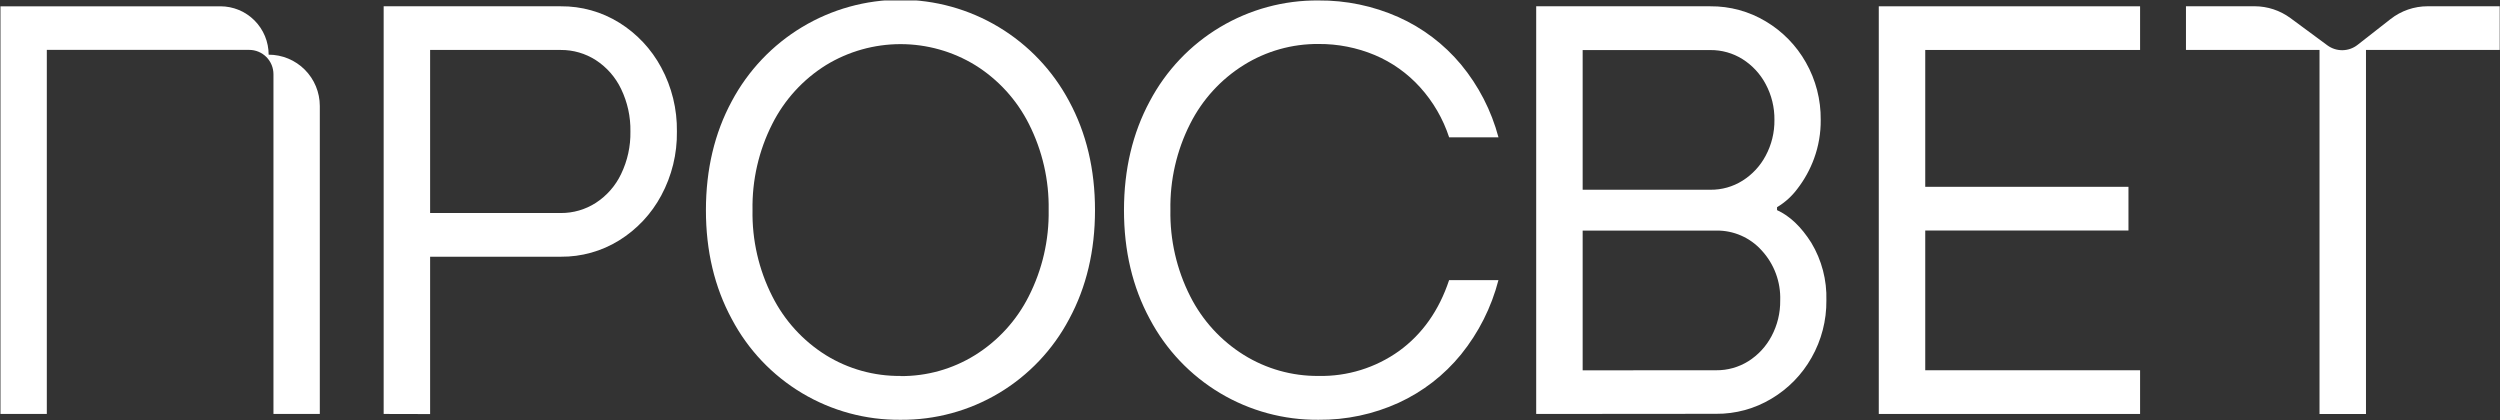
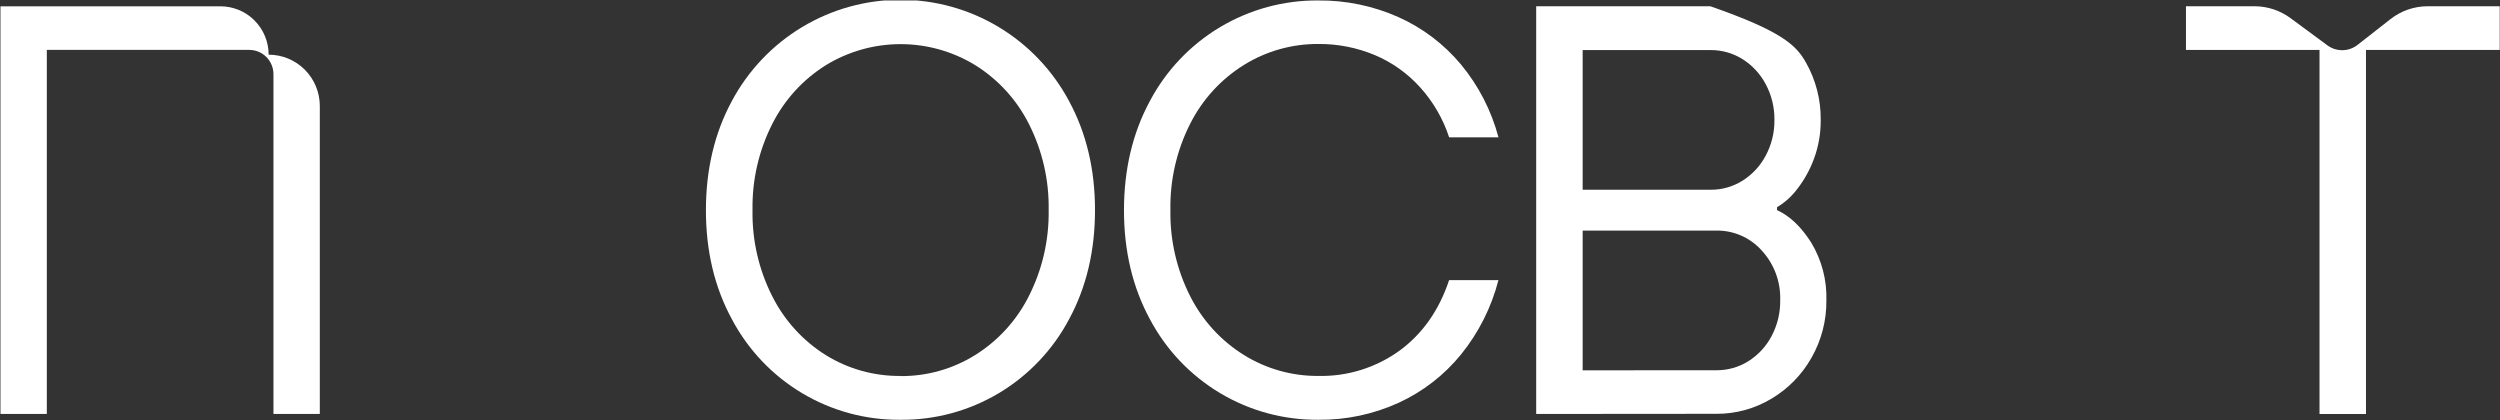
<svg xmlns="http://www.w3.org/2000/svg" width="2677" height="450" viewBox="0 0 2677 450" fill="none">
  <rect x="0" y="0" width="2677" height="450" fill="#333333" stroke="none" />
  <g clip-path="url(#clip0_7551_5121)">
-     <path d="M410.824 443.262L410.824 6.744L600.486 6.744C622.531 6.537 644.184 12.591 662.944 24.205C681.918 35.959 697.469 52.521 708.03 72.222C719.39 93.263 725.174 116.876 724.828 140.801C725.179 164.739 719.395 188.366 708.03 209.419C697.469 229.12 681.918 245.682 662.944 257.435C644.184 269.05 622.531 275.103 600.486 274.896L460.569 274.896L460.569 443.377L410.824 443.262ZM600.486 228.105C613.798 228.193 626.849 224.402 638.052 217.192C649.732 209.607 659.088 198.924 665.081 186.329C671.926 172.15 675.34 156.552 675.046 140.801C675.331 125.051 671.918 109.455 665.081 95.273C659.078 82.685 649.725 72.004 638.052 64.411C626.838 57.193 613.773 53.402 600.448 53.498L460.569 53.498L460.569 228.105L600.486 228.105Z" fill="white" />
    <path d="M964.195 449.501C927.118 449.859 890.658 439.982 858.803 420.951C826.947 401.92 800.924 374.467 783.581 341.597C765.103 307.518 755.877 268.653 755.902 225.001C755.928 181.349 765.154 142.471 783.581 108.367C801.059 75.557 827.093 48.125 858.904 28.998C890.714 9.871 927.106 -0.231 964.195 -0.231C1001.28 -0.231 1037.68 9.871 1069.49 28.998C1101.3 48.124 1127.33 75.557 1144.81 108.367C1163.29 142.497 1172.53 181.375 1172.53 225.001C1172.53 268.627 1163.31 307.493 1144.89 341.597C1127.53 374.453 1101.5 401.894 1069.65 420.923C1037.8 439.952 1001.34 449.838 964.271 449.501L964.195 449.501ZM964.195 402.71C992.395 402.943 1020.08 395.164 1044.06 380.271C1068.64 364.973 1088.55 343.18 1101.59 317.282C1116.1 288.73 1123.42 257.045 1122.9 225.001C1123.47 192.97 1116.2 161.286 1101.75 132.72C1088.7 106.822 1068.8 85.029 1044.21 69.731C1020.15 55.03 992.508 47.254 964.328 47.254C936.148 47.254 908.512 55.03 884.444 69.731C859.882 85.042 839.992 106.833 826.949 132.72C812.473 161.28 805.211 192.968 805.799 225.001C805.211 257.034 812.473 288.723 826.949 317.282C839.951 343.15 859.786 364.939 884.291 380.271C908.296 395.111 935.998 402.837 964.195 402.556L964.195 402.71Z" fill="white" />
    <path d="M1411.82 449.499C1374.74 449.835 1338.29 439.95 1306.44 420.921C1274.59 401.891 1248.56 374.451 1231.2 341.595C1212.75 307.516 1203.54 268.651 1203.56 224.999C1203.59 181.347 1212.8 142.469 1231.2 108.364C1248.57 75.516 1274.6 48.083 1306.45 29.061C1338.3 10.039 1374.75 0.158 1411.82 0.499C1441.26 0.246 1470.41 6.303 1497.33 18.266C1523.27 29.853 1546.23 47.233 1564.45 69.078C1583.28 91.853 1596.97 118.45 1604.57 147.038L1551.73 147.038C1545.23 127.177 1534.63 108.911 1520.62 93.431C1507.16 78.535 1490.61 66.772 1472.14 58.969C1453.03 50.979 1432.51 46.941 1411.82 47.099C1383.61 46.879 1355.92 54.672 1331.95 69.576C1307.37 84.873 1287.46 106.667 1274.42 132.564C1259.96 161.131 1252.7 192.814 1253.27 224.846C1252.7 256.877 1259.96 288.561 1274.42 317.127C1287.46 343.025 1307.37 364.818 1331.95 380.116C1355.93 395.008 1383.62 402.788 1411.82 402.554C1442.76 403.208 1473.08 393.806 1498.25 375.75C1523.09 357.677 1540.91 332.418 1551.7 299.972L1604.53 299.972C1597.01 329.082 1583.34 356.231 1564.45 379.579C1546.41 401.72 1523.56 419.418 1497.64 431.311C1470.7 443.585 1441.4 449.793 1411.82 449.499Z" fill="white" />
-     <path d="M1644.96 443.261L1644.96 6.744L1831.5 6.744C1852.39 6.562 1872.94 12.166 1890.86 22.941C1908.74 33.593 1923.53 48.746 1933.77 66.899C1944.39 85.613 1949.86 106.823 1949.62 128.356C1949.76 142.499 1947.34 156.55 1942.48 169.825C1938.22 181.48 1932.19 192.407 1924.61 202.219C1918.72 210.139 1911.32 216.815 1902.85 221.862L1902.85 225.002C1916.52 231.231 1928.75 242.871 1939.54 259.924C1950.72 278.516 1956.33 299.945 1955.69 321.649C1955.9 343.117 1950.44 364.259 1939.84 382.914C1929.62 401.083 1914.83 416.241 1896.93 426.872C1879.01 437.671 1858.47 443.29 1837.57 443.108L1644.96 443.261ZM1831.5 203.176C1843.64 203.309 1855.56 199.947 1865.86 193.489C1876.35 186.905 1884.92 177.659 1890.71 166.685C1897.02 154.926 1900.24 141.747 1900.06 128.394C1900.23 115.042 1897.01 101.866 1890.71 90.103C1884.91 79.137 1876.34 69.893 1865.86 63.299C1855.55 56.857 1843.64 53.496 1831.5 53.612L1694.71 53.612L1694.71 203.176L1831.5 203.176ZM1837.72 396.469C1849.85 396.596 1861.77 393.249 1872.08 386.82C1882.56 380.226 1891.13 370.982 1896.93 360.016C1903.22 348.25 1906.43 335.074 1906.25 321.725C1906.94 301.923 1899.79 282.651 1886.36 268.118C1880.25 261.325 1872.76 255.919 1864.4 252.261C1856.04 248.603 1846.99 246.777 1837.87 246.905L1694.71 246.905L1694.71 396.546L1837.72 396.469Z" fill="white" />
-     <path d="M2011.8 443.262L2011.8 6.745L2291.6 6.745L2291.6 53.498L2061.55 53.498L2061.55 200.038L2279.16 200.038L2279.16 246.83L2061.55 246.83L2061.55 396.471L2291.6 396.471L2291.6 443.262L2011.8 443.262Z" fill="white" />
+     <path d="M1644.96 443.261L1644.96 6.744L1831.5 6.744C1908.74 33.593 1923.53 48.746 1933.77 66.899C1944.39 85.613 1949.86 106.823 1949.62 128.356C1949.76 142.499 1947.34 156.55 1942.48 169.825C1938.22 181.48 1932.19 192.407 1924.61 202.219C1918.72 210.139 1911.32 216.815 1902.85 221.862L1902.85 225.002C1916.52 231.231 1928.75 242.871 1939.54 259.924C1950.72 278.516 1956.33 299.945 1955.69 321.649C1955.9 343.117 1950.44 364.259 1939.84 382.914C1929.62 401.083 1914.83 416.241 1896.93 426.872C1879.01 437.671 1858.47 443.29 1837.57 443.108L1644.96 443.261ZM1831.5 203.176C1843.64 203.309 1855.56 199.947 1865.86 193.489C1876.35 186.905 1884.92 177.659 1890.71 166.685C1897.02 154.926 1900.24 141.747 1900.06 128.394C1900.23 115.042 1897.01 101.866 1890.71 90.103C1884.91 79.137 1876.34 69.893 1865.86 63.299C1855.55 56.857 1843.64 53.496 1831.5 53.612L1694.71 53.612L1694.71 203.176L1831.5 203.176ZM1837.72 396.469C1849.85 396.596 1861.77 393.249 1872.08 386.82C1882.56 380.226 1891.13 370.982 1896.93 360.016C1903.22 348.25 1906.43 335.074 1906.25 321.725C1906.94 301.923 1899.79 282.651 1886.36 268.118C1880.25 261.325 1872.76 255.919 1864.4 252.261C1856.04 248.603 1846.99 246.777 1837.87 246.905L1694.71 246.905L1694.71 396.546L1837.72 396.469Z" fill="white" />
    <path d="M0.5 443.262L0.5 6.745L236.012 6.745C242.796 6.745 249.512 8.085 255.779 10.689C262.046 13.292 267.74 17.108 272.537 21.919C277.333 26.73 281.138 32.441 283.734 38.727C286.33 45.012 287.666 51.749 287.666 58.553C302.195 58.553 316.13 64.342 326.403 74.647C336.677 84.951 342.449 98.927 342.449 113.5L342.449 443.262L292.82 443.262L292.819 79.498C292.824 76.075 292.157 72.685 290.854 69.522C289.552 66.358 287.641 63.483 285.229 61.062C282.818 58.64 279.955 56.718 276.803 55.407C273.65 54.096 270.272 53.422 266.859 53.422L50.13 53.422L50.13 443.262L0.5 443.262Z" fill="white" />
    <path d="M2483.74 443.297L2483.74 53.495L2340.73 53.495L2340.73 6.703L2414.34 6.703C2428.07 6.745 2441.44 11.156 2452.52 19.301L2492.22 48.593C2496.9 52.026 2502.57 53.837 2508.37 53.754C2514.17 53.671 2519.78 51.698 2524.36 48.134L2559.75 20.45C2571.13 11.537 2585.14 6.698 2599.57 6.703L2676.69 6.703L2676.69 53.495L2533.49 53.495L2533.49 443.297L2483.74 443.297Z" fill="white" />
  </g>
  <defs>
    <clipPath id="clip0_7551_5121">
      <rect width="2676" height="449" fill="white" transform="translate(0.5 0.5)" />
    </clipPath>
  </defs>
</svg>